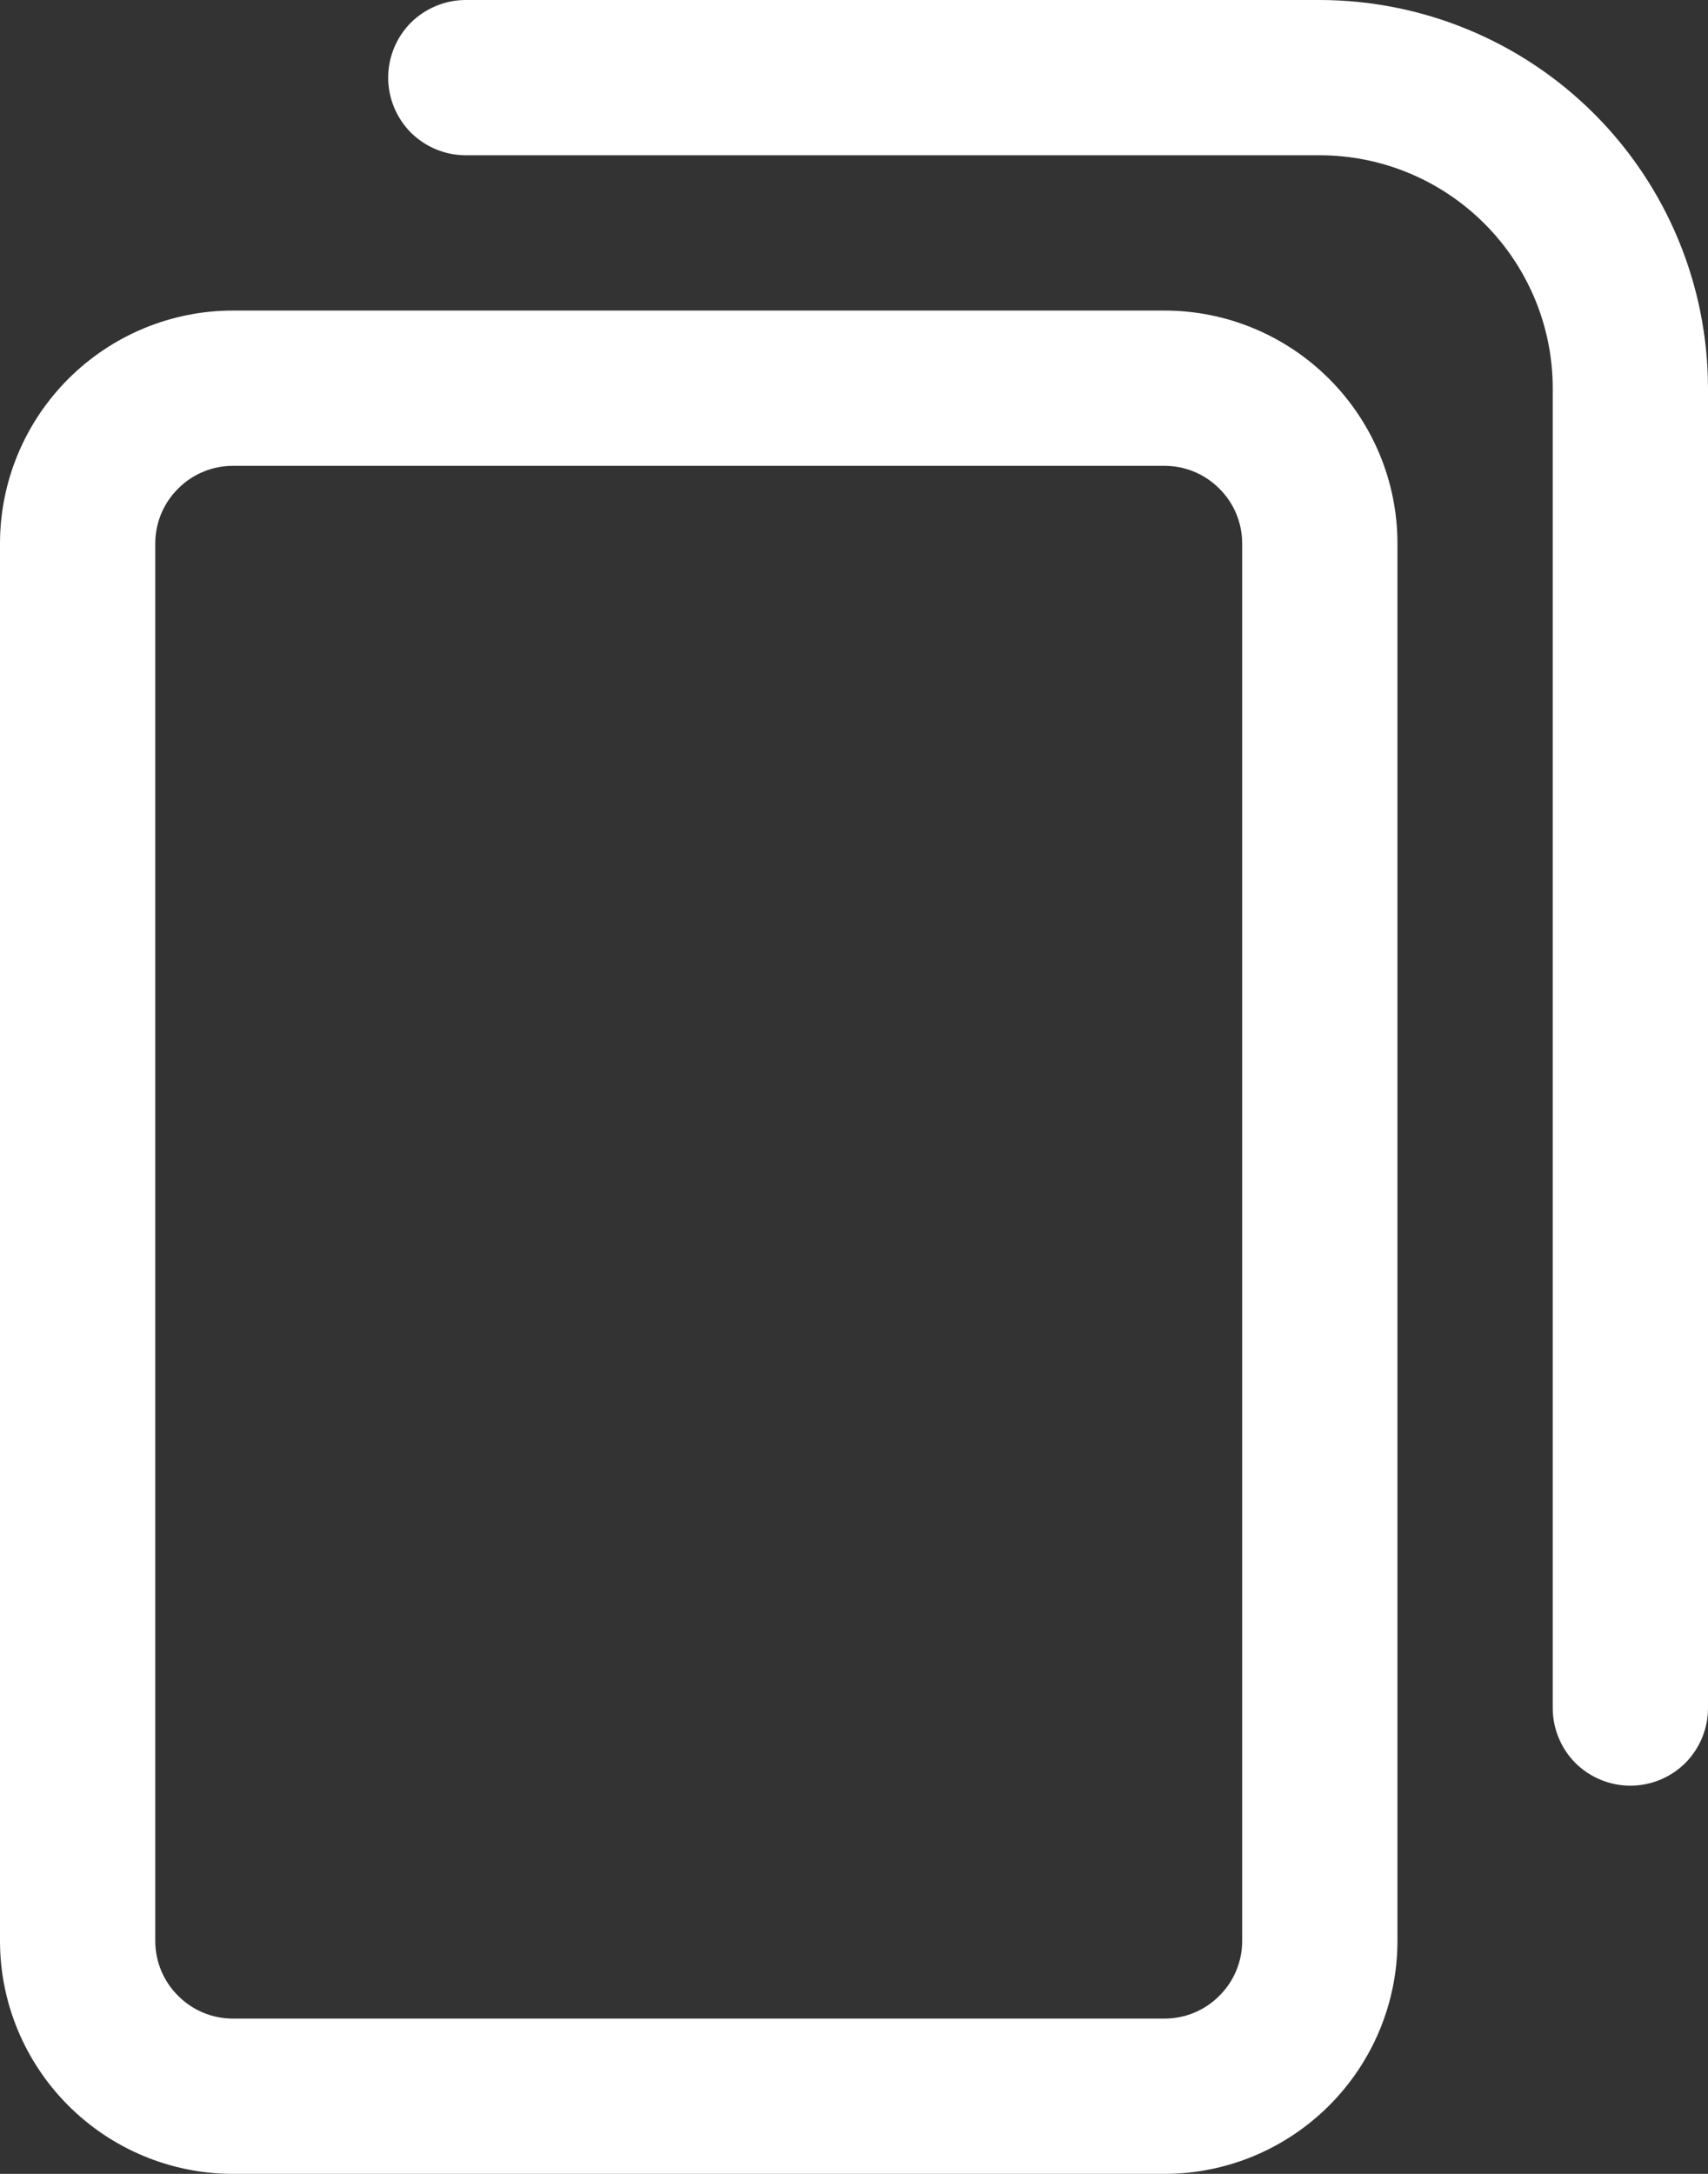
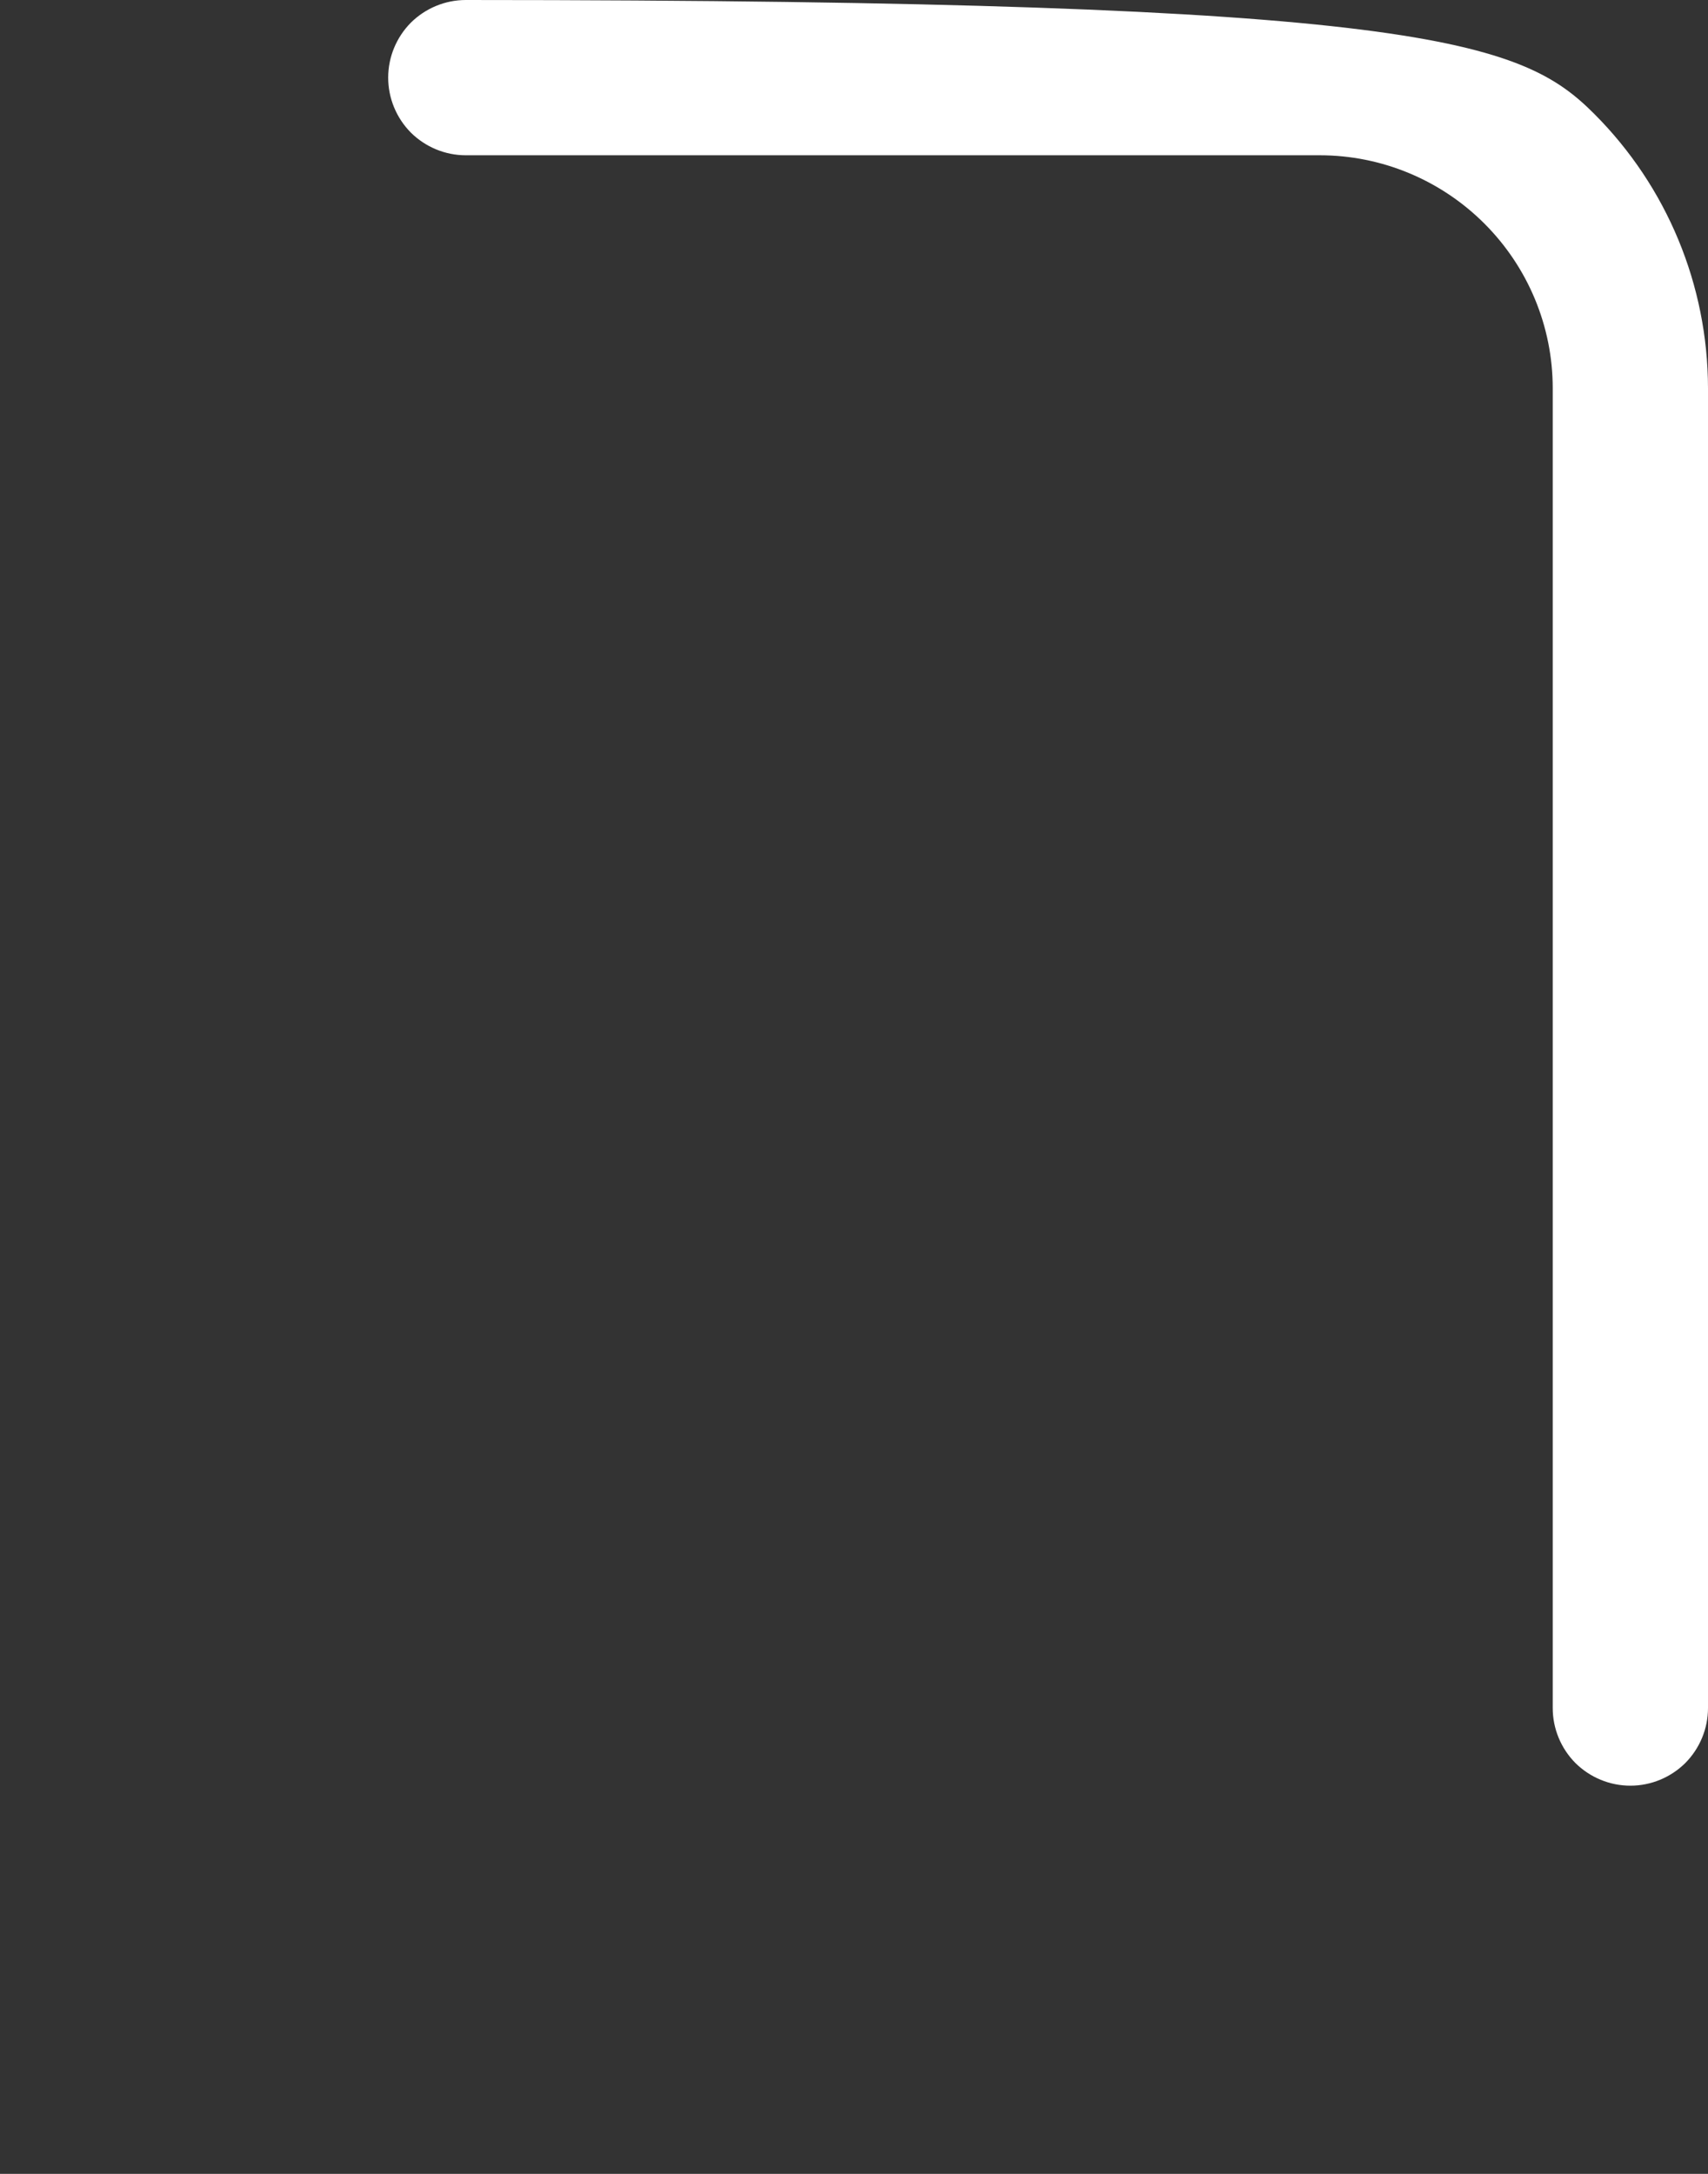
<svg xmlns="http://www.w3.org/2000/svg" width="11" height="14" viewBox="0 0 11 14" fill="none" class="active-hide">
  <rect x="0" y="0" width="11" height="14" fill="#333333" stroke="none" />
-   <path d="M1.5 2H7.5C7.898 2 8.279 2.159 8.56 2.44C8.841 2.721 9 3.102 9 3.5V12.5C9 12.898 8.841 13.279 8.56 13.56C8.279 13.841 7.898 14 7.5 14H1.5C1.102 14 0.721 13.841 0.44 13.56C0.159 13.279 0 12.898 0 12.5V3.5C0 3.102 0.159 2.721 0.44 2.44C0.721 2.159 1.102 2 1.5 2ZM1 12.5C1 12.633 1.053 12.76 1.147 12.853C1.24 12.947 1.367 13 1.5 13H7.5C7.633 13 7.76 12.947 7.853 12.853C7.947 12.76 8 12.633 8 12.5V3.5C8 3.367 7.947 3.24 7.853 3.147C7.76 3.053 7.633 3 7.5 3H1.5C1.367 3 1.24 3.053 1.147 3.147C1.053 3.24 1 3.367 1 3.5V12.5Z" fill="#FFFFFF" />
-   <path d="M3 1C2.867 1 2.74 0.947 2.646 0.854C2.553 0.76 2.5 0.633 2.5 0.5C2.5 0.367 2.553 0.24 2.646 0.146C2.74 0.053 2.867 0 3 0H8.5C9.163 0.001 9.798 0.264 10.267 0.733C10.736 1.202 10.999 1.837 11 2.5V11C11 11.133 10.947 11.26 10.854 11.354C10.76 11.447 10.633 11.5 10.5 11.5C10.367 11.5 10.24 11.447 10.146 11.354C10.053 11.26 10 11.133 10 11V2.5C10 2.102 9.841 1.721 9.56 1.44C9.279 1.159 8.898 1 8.5 1H3Z" fill="#FFFFFF" />
+   <path d="M3 1C2.867 1 2.74 0.947 2.646 0.854C2.553 0.76 2.5 0.633 2.5 0.5C2.5 0.367 2.553 0.24 2.646 0.146C2.74 0.053 2.867 0 3 0C9.163 0.001 9.798 0.264 10.267 0.733C10.736 1.202 10.999 1.837 11 2.5V11C11 11.133 10.947 11.26 10.854 11.354C10.76 11.447 10.633 11.5 10.5 11.5C10.367 11.5 10.24 11.447 10.146 11.354C10.053 11.26 10 11.133 10 11V2.5C10 2.102 9.841 1.721 9.56 1.44C9.279 1.159 8.898 1 8.5 1H3Z" fill="#FFFFFF" />
</svg>